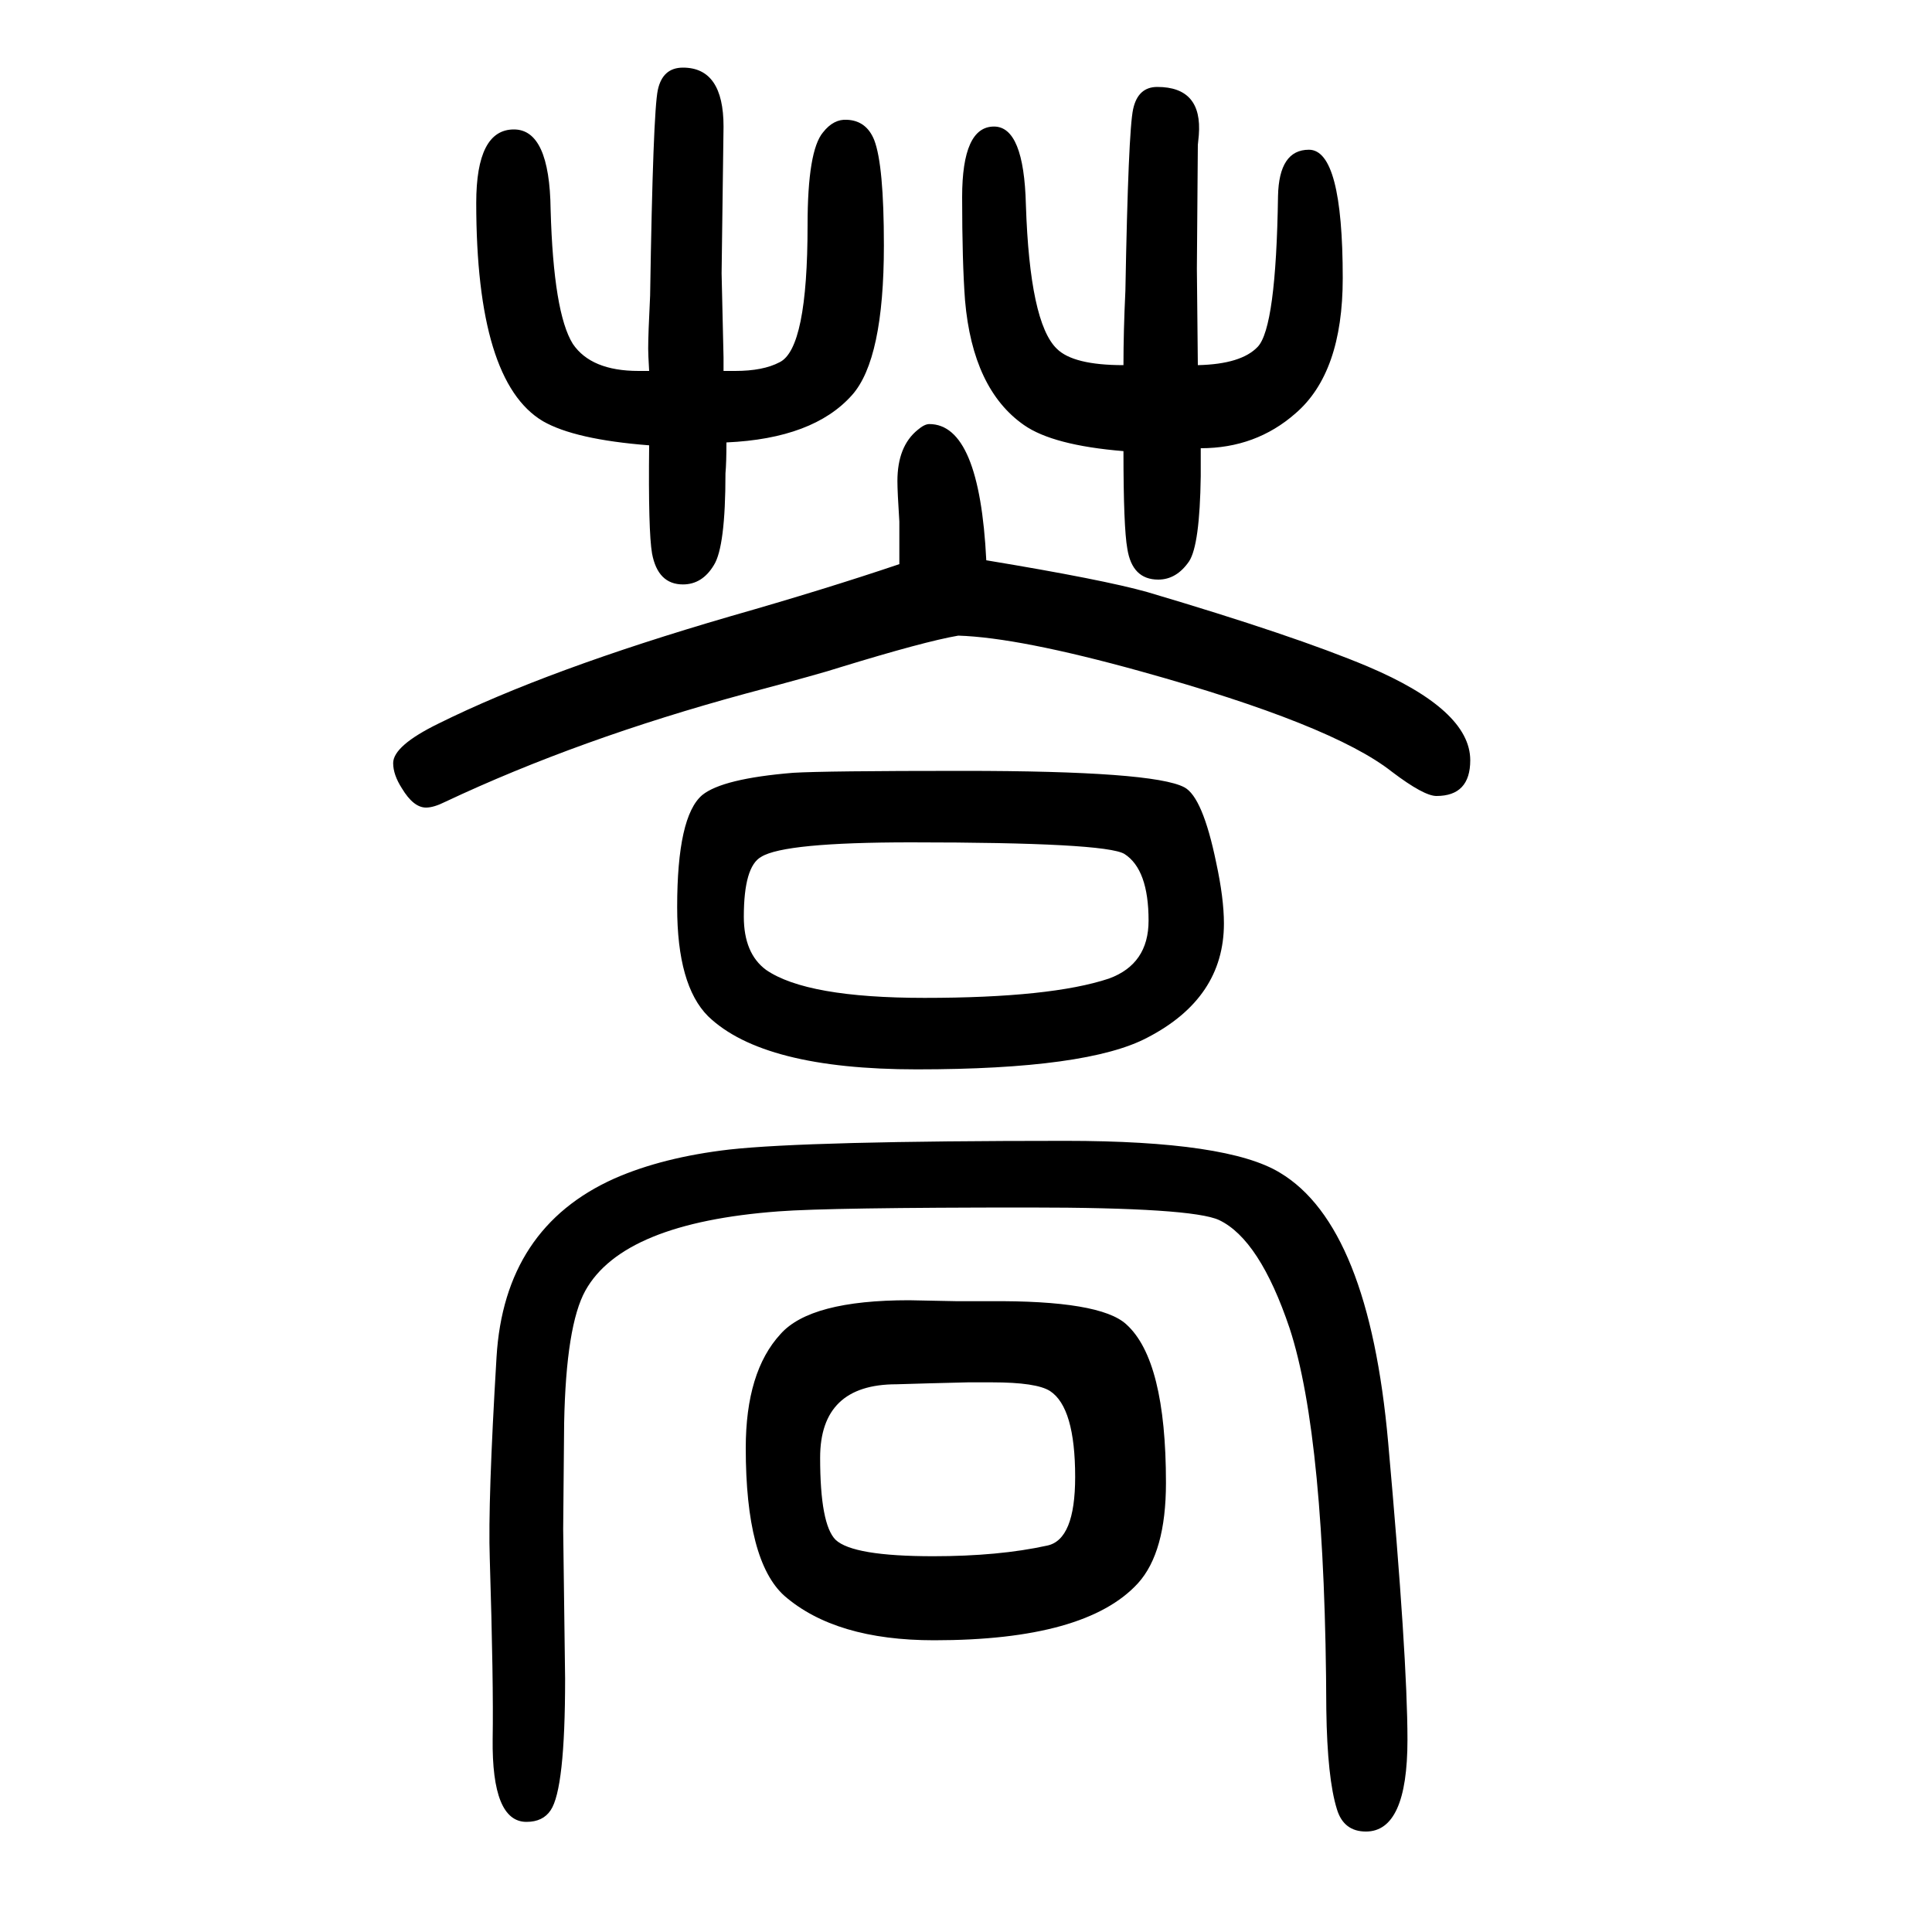
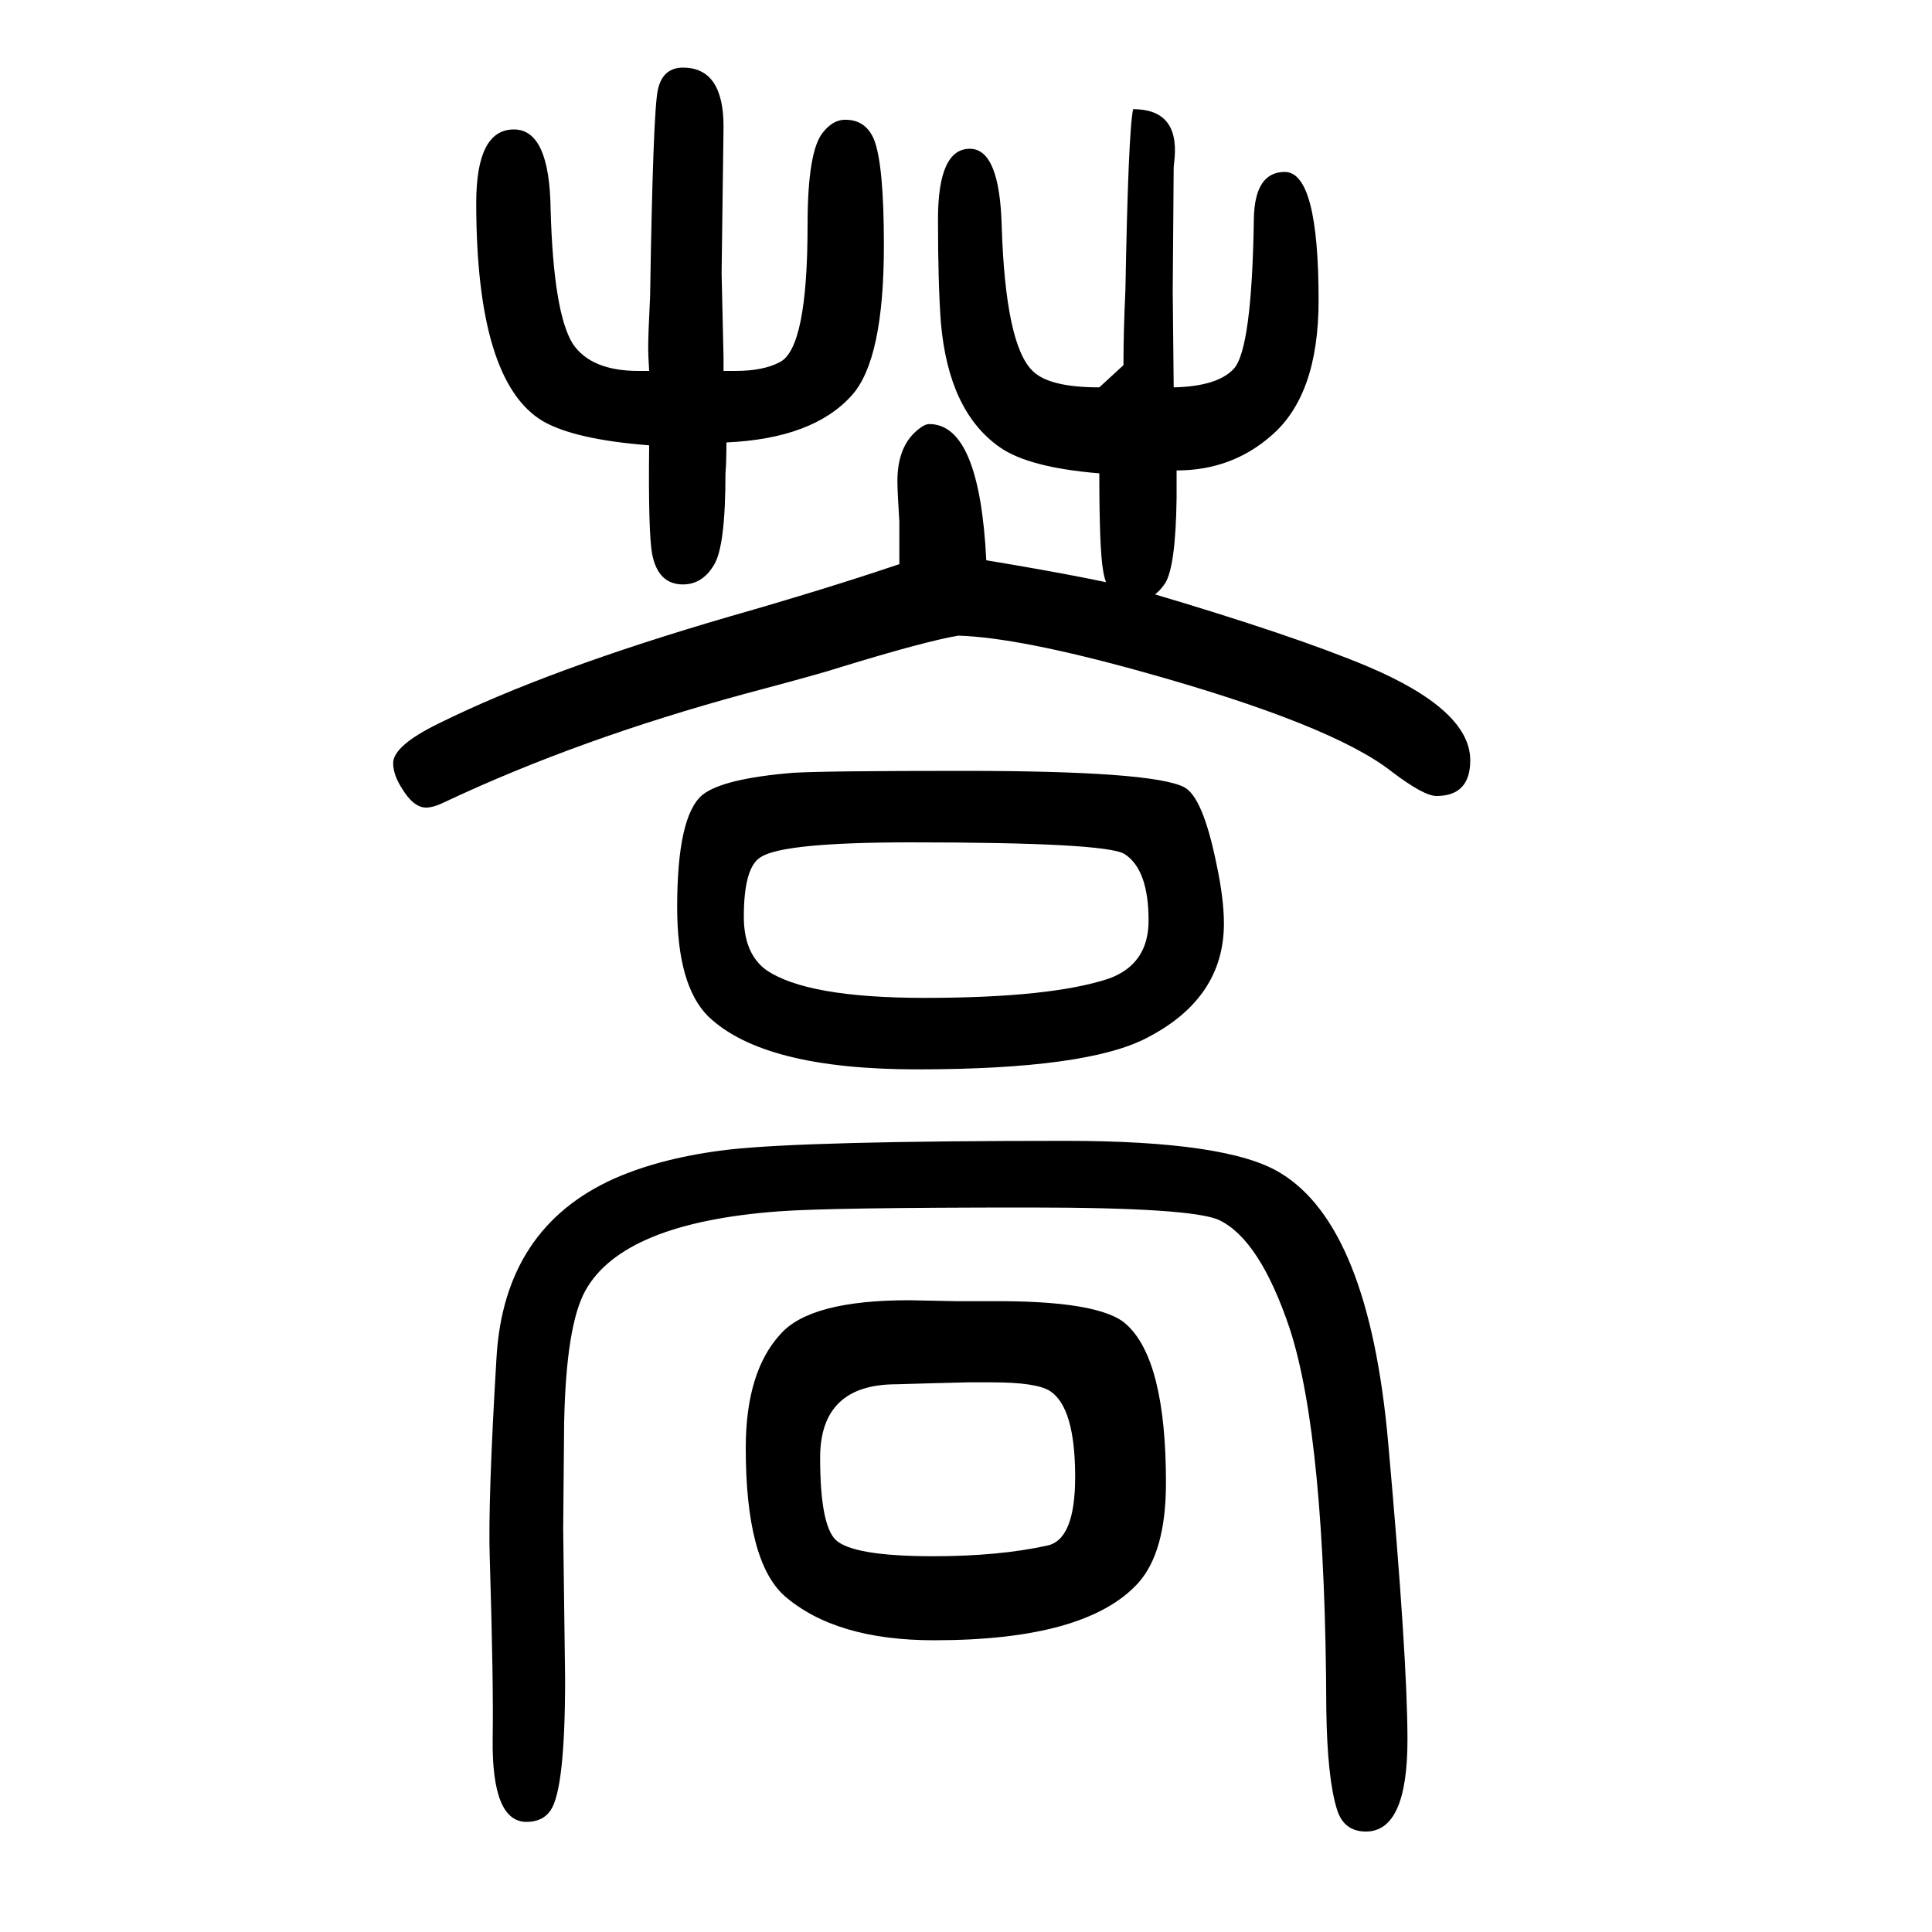
<svg xmlns="http://www.w3.org/2000/svg" height="100" width="100" version="1.1">
-   <path d="M1021 1070q121 -20 167 -33q152 -45 228 -77q106 -45 106 -97q0 -37 -35 -37q-13 0 -46 25q-62 49 -260 104q-126 35 -189 37q-35 -6 -123 -33q-18 -6 -97 -27q-173 -47 -311 -112q-12 -6 -20 -6q-13 0 -25 20q-9 14 -9 26q0 18 47 41q113 56 302 111q98 28 175 54v44 q-2 31 -2 42q0 36 21 53q7 6 12 6q52 0 59 -141zM1103 469q168 0 222 -33q92 -55 112 -279q20 -223 20 -308q0 -95 -43 -95q-23 0 -30 23q-10 32 -11 103q-1 282 -38 395q-31 92 -73 112q-28 13 -197 13q-206 0 -259 -4q-161 -12 -200 -82q-20 -36 -22 -137l-1 -110l2 -155 q0 -114 -15 -136q-8 -12 -25 -12q-36 0 -35 86q1 57 -3 187q-2 58 7 208q8 134 122 185q50 22 119 30q81 9 348 9zM672 1266q-1 17 -1 23q0 15 2 55q3 190 8 213t26 23q42 0 42 -61l-2 -152l2 -87v-14h12q29 0 46 9q29 14 29 142q0 77 16 96q11 14 25 13q20 -1 28 -21 q10 -26 10 -109q0 -118 -33 -155q-40 -45 -130 -49q0 -21 -1 -32q0 -76 -12 -95q-12 -20 -32 -20q-26 0 -32 32q-4 23 -3 112q-77 6 -110 25q-69 41 -69 226q0 76 39 76q37 0 38 -83q3 -107 23 -139q19 -28 68 -28h11zM1163 1272q0 35 2 77q3 165 8 188t25 23q47 0 43 -50 l-1 -10l-1 -128q1 -90 1 -100q45 1 62 19q19 20 21 156q1 48 32 48q35 0 35 -133q0 -98 -49 -140q-41 -36 -98 -36v-29q-1 -71 -12 -88q-13 -19 -32 -19q-27 0 -32 32q-4 22 -4 101q-73 6 -103 27q-53 37 -61 129q-3 40 -3 107q0 73 33 73q31 0 33 -81q4 -122 32 -149 q17 -17 69 -17zM997 852q197 0 229 -17q19 -10 33 -78q8 -37 8 -63q0 -77 -79 -118q-62 -33 -239 -33q-159 0 -216 55q-32 32 -32 113q0 94 26 116q21 17 94 23q33 2 176 2zM943 778q-131 0 -155 -15q-18 -10 -18 -62q0 -38 23 -55q42 -29 164 -29q131 0 191 20q41 15 41 60 q0 53 -25 69q-20 12 -221 12zM941 304l50 -1h33q115 1 142 -24q41 -37 41 -164q0 -72 -29 -104q-54 -59 -211 -59q-102 0 -155 46q-40 36 -40 153q0 79 36 118q31 35 133 35zM1027 219h-25q-42 -1 -74 -2q-79 0 -79 -76q0 -69 16 -85q18 -17 101 -17q68 0 118 11q29 6 29 71 q0 72 -26 89q-14 9 -60 9z" style="" transform="scale(0.05 -0.05) translate(0 -1650)" />
+   <path d="M1021 1070q121 -20 167 -33q152 -45 228 -77q106 -45 106 -97q0 -37 -35 -37q-13 0 -46 25q-62 49 -260 104q-126 35 -189 37q-35 -6 -123 -33q-18 -6 -97 -27q-173 -47 -311 -112q-12 -6 -20 -6q-13 0 -25 20q-9 14 -9 26q0 18 47 41q113 56 302 111q98 28 175 54v44 q-2 31 -2 42q0 36 21 53q7 6 12 6q52 0 59 -141zM1103 469q168 0 222 -33q92 -55 112 -279q20 -223 20 -308q0 -95 -43 -95q-23 0 -30 23q-10 32 -11 103q-1 282 -38 395q-31 92 -73 112q-28 13 -197 13q-206 0 -259 -4q-161 -12 -200 -82q-20 -36 -22 -137l-1 -110l2 -155 q0 -114 -15 -136q-8 -12 -25 -12q-36 0 -35 86q1 57 -3 187q-2 58 7 208q8 134 122 185q50 22 119 30q81 9 348 9zM672 1266q-1 17 -1 23q0 15 2 55q3 190 8 213t26 23q42 0 42 -61l-2 -152l2 -87v-14h12q29 0 46 9q29 14 29 142q0 77 16 96q11 14 25 13q20 -1 28 -21 q10 -26 10 -109q0 -118 -33 -155q-40 -45 -130 -49q0 -21 -1 -32q0 -76 -12 -95q-12 -20 -32 -20q-26 0 -32 32q-4 23 -3 112q-77 6 -110 25q-69 41 -69 226q0 76 39 76q37 0 38 -83q3 -107 23 -139q19 -28 68 -28h11zM1163 1272q0 35 2 77q3 165 8 188q47 0 43 -50 l-1 -10l-1 -128q1 -90 1 -100q45 1 62 19q19 20 21 156q1 48 32 48q35 0 35 -133q0 -98 -49 -140q-41 -36 -98 -36v-29q-1 -71 -12 -88q-13 -19 -32 -19q-27 0 -32 32q-4 22 -4 101q-73 6 -103 27q-53 37 -61 129q-3 40 -3 107q0 73 33 73q31 0 33 -81q4 -122 32 -149 q17 -17 69 -17zM997 852q197 0 229 -17q19 -10 33 -78q8 -37 8 -63q0 -77 -79 -118q-62 -33 -239 -33q-159 0 -216 55q-32 32 -32 113q0 94 26 116q21 17 94 23q33 2 176 2zM943 778q-131 0 -155 -15q-18 -10 -18 -62q0 -38 23 -55q42 -29 164 -29q131 0 191 20q41 15 41 60 q0 53 -25 69q-20 12 -221 12zM941 304l50 -1h33q115 1 142 -24q41 -37 41 -164q0 -72 -29 -104q-54 -59 -211 -59q-102 0 -155 46q-40 36 -40 153q0 79 36 118q31 35 133 35zM1027 219h-25q-42 -1 -74 -2q-79 0 -79 -76q0 -69 16 -85q18 -17 101 -17q68 0 118 11q29 6 29 71 q0 72 -26 89q-14 9 -60 9z" style="" transform="scale(0.05 -0.05) translate(0 -1650)" />
</svg>